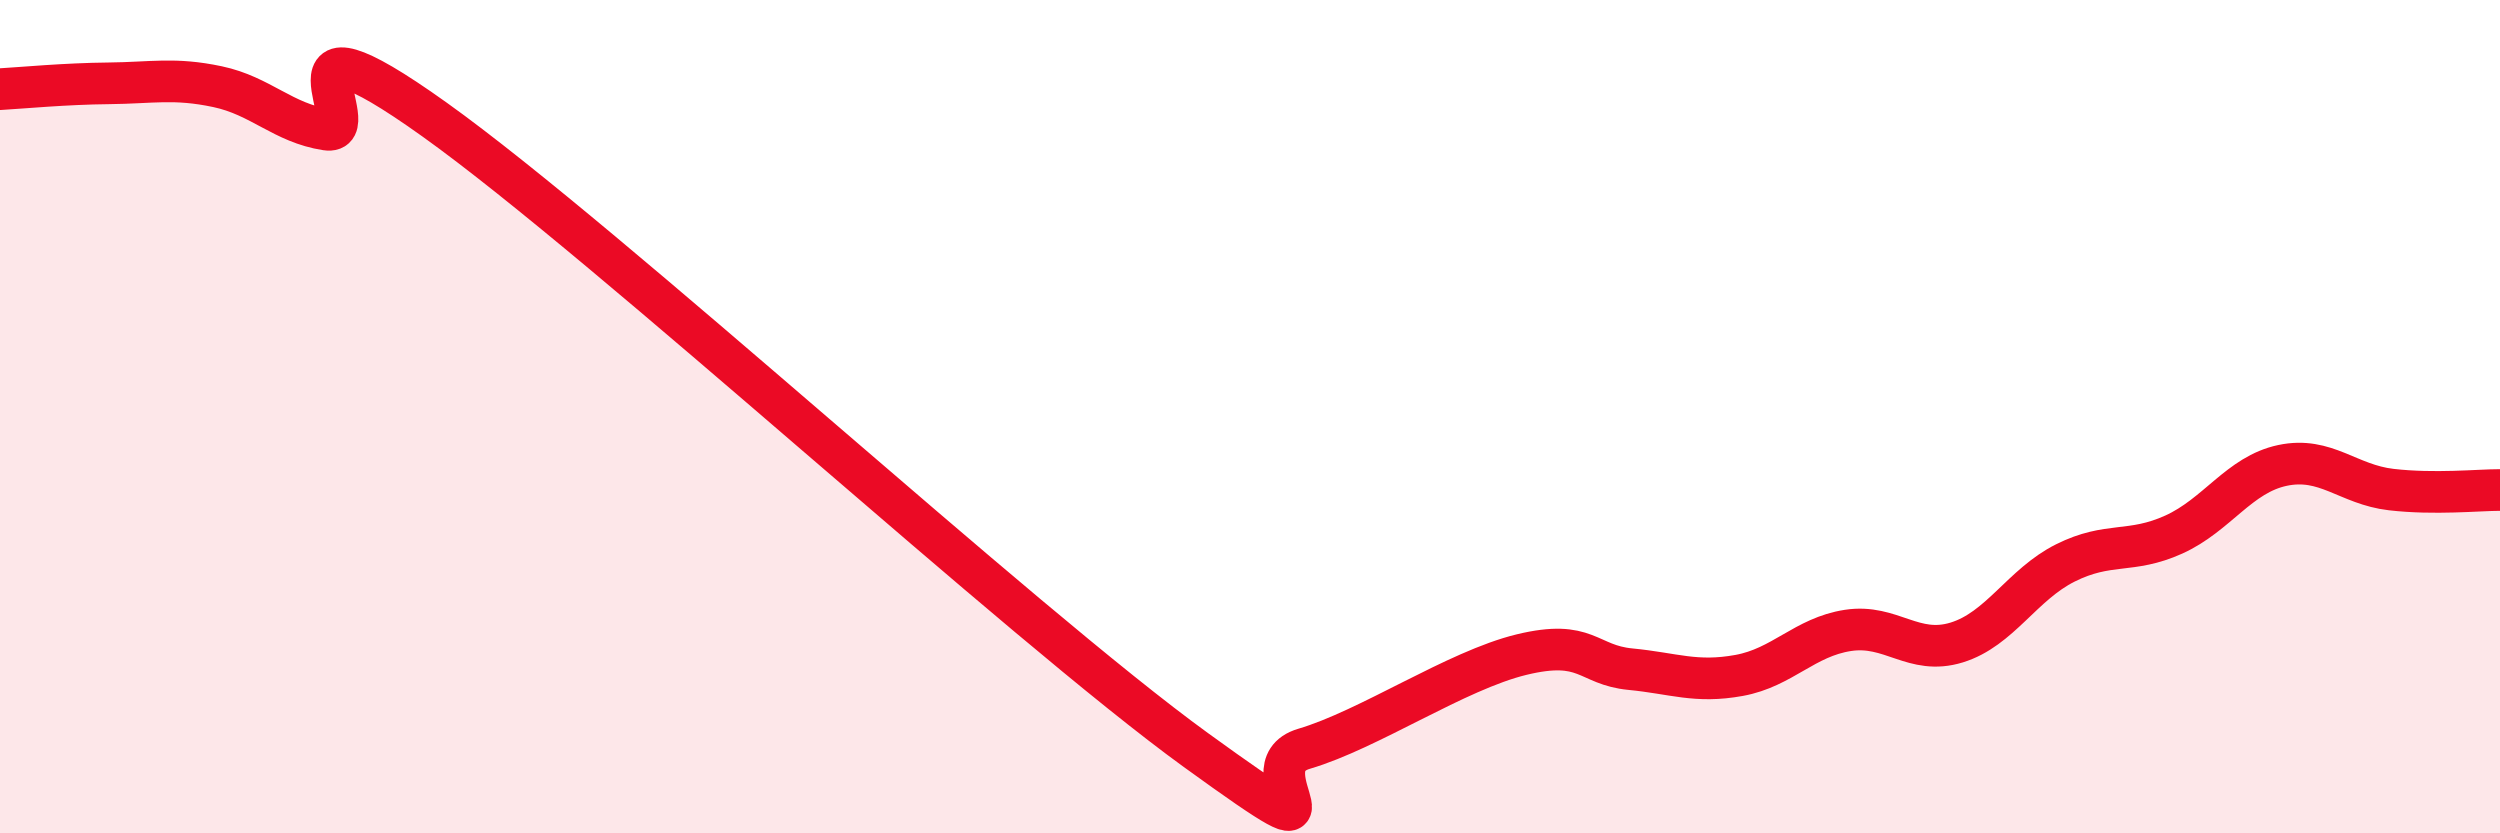
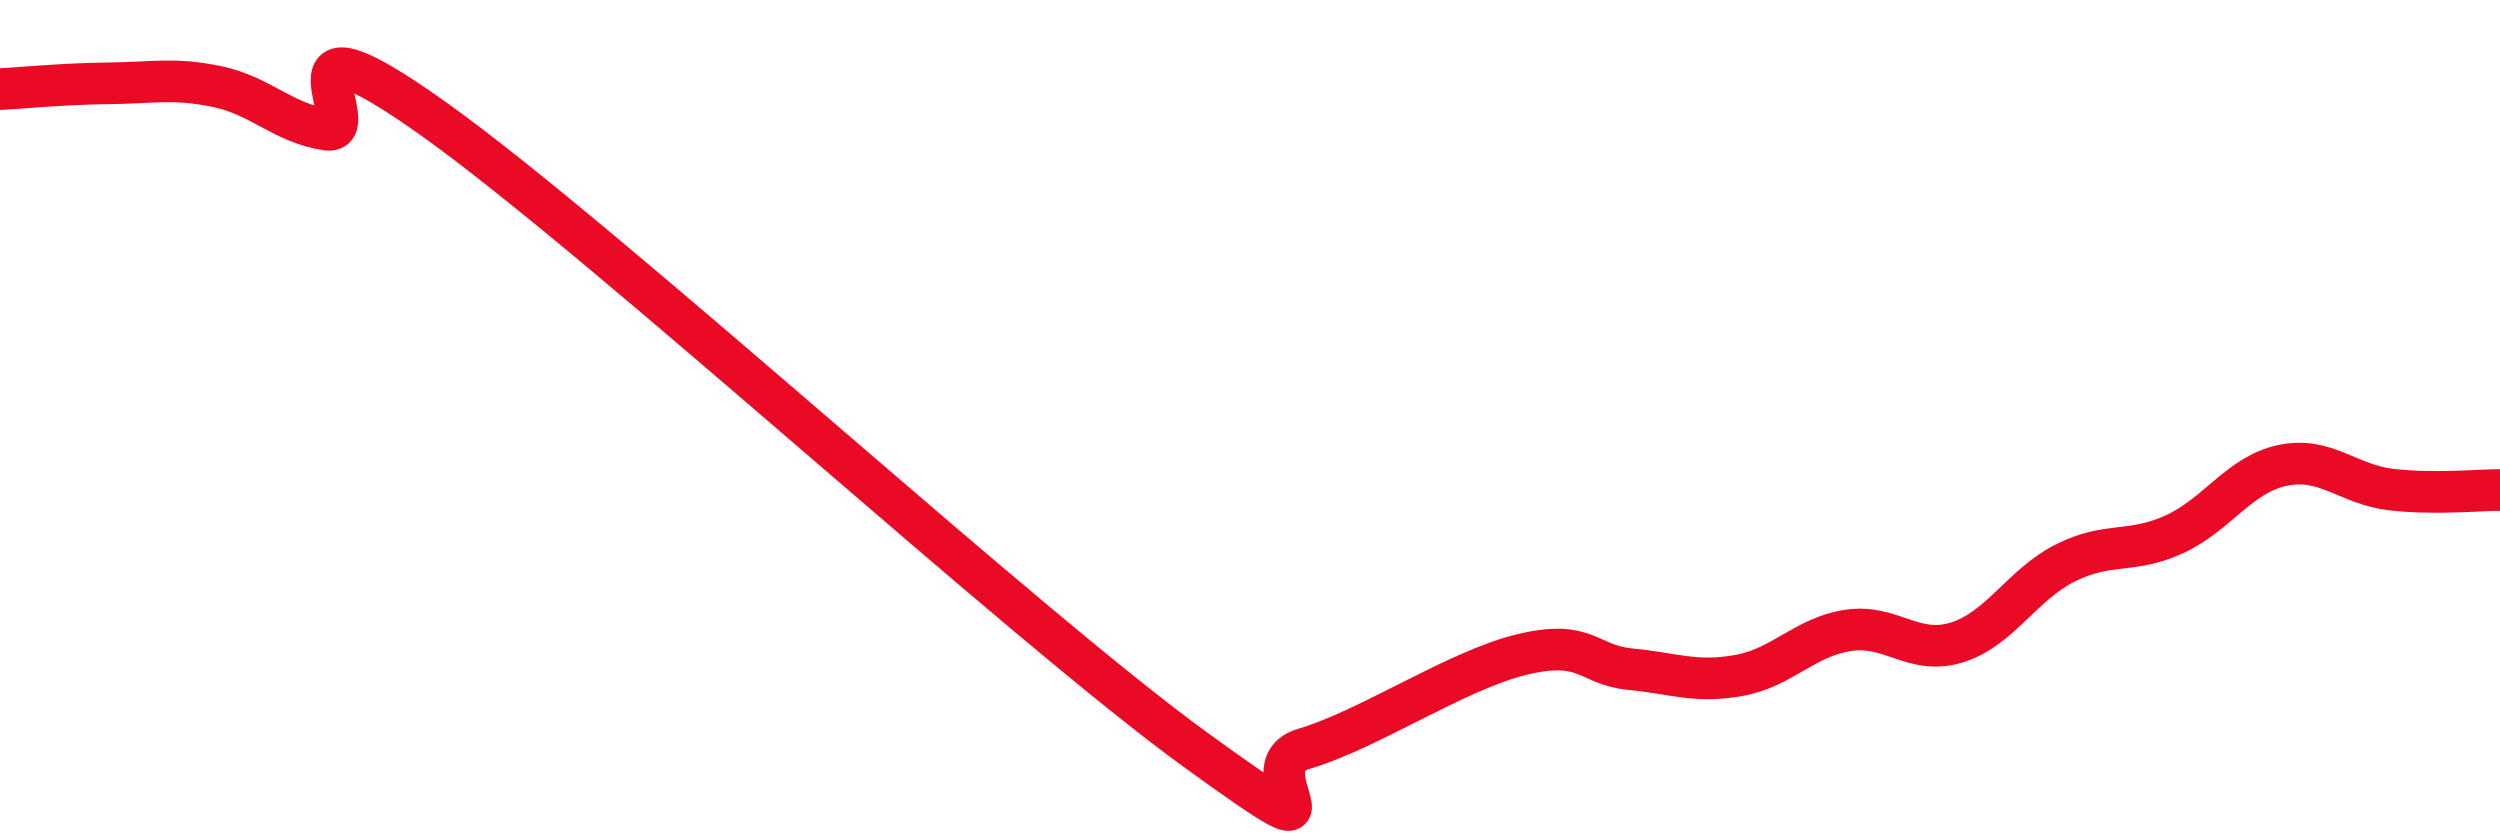
<svg xmlns="http://www.w3.org/2000/svg" width="60" height="20" viewBox="0 0 60 20">
-   <path d="M 0,2.14 C 0.52,2.11 1.57,2.01 2.61,2 C 3.65,1.99 4.18,1.86 5.22,2.08 C 6.26,2.3 6.79,2.95 7.83,3.11 C 8.87,3.27 6.26,-0.11 10.43,2.87 C 14.6,5.85 24.53,14.98 28.7,18 C 32.87,21.02 29.74,18.43 31.3,17.97 C 32.86,17.51 34.95,16.09 36.52,15.71 C 38.09,15.33 38.09,15.96 39.13,16.06 C 40.17,16.16 40.7,16.4 41.74,16.21 C 42.78,16.02 43.31,15.29 44.35,15.13 C 45.39,14.97 45.92,15.74 46.96,15.42 C 48,15.1 48.53,14.03 49.57,13.51 C 50.61,12.99 51.13,13.3 52.17,12.83 C 53.21,12.36 53.74,11.39 54.78,11.17 C 55.82,10.95 56.35,11.63 57.39,11.75 C 58.43,11.87 59.48,11.76 60,11.76L60 20L0 20Z" fill="#EB0A25" opacity="0.1" stroke-linecap="round" stroke-linejoin="round" />
  <path d="M 0,2.14 C 0.52,2.11 1.57,2.01 2.61,2 C 3.65,1.99 4.18,1.86 5.22,2.08 C 6.26,2.3 6.79,2.95 7.83,3.11 C 8.87,3.27 6.26,-0.11 10.43,2.87 C 14.6,5.85 24.53,14.98 28.7,18 C 32.87,21.02 29.74,18.43 31.3,17.97 C 32.86,17.51 34.95,16.09 36.52,15.71 C 38.09,15.33 38.09,15.96 39.13,16.06 C 40.17,16.16 40.7,16.4 41.74,16.21 C 42.78,16.02 43.31,15.29 44.35,15.13 C 45.39,14.97 45.92,15.74 46.96,15.42 C 48,15.1 48.53,14.03 49.57,13.51 C 50.61,12.99 51.13,13.3 52.17,12.83 C 53.21,12.36 53.74,11.39 54.78,11.17 C 55.82,10.95 56.35,11.63 57.39,11.75 C 58.43,11.87 59.48,11.76 60,11.76" stroke="#EB0A25" stroke-width="1" fill="none" stroke-linecap="round" stroke-linejoin="round" />
</svg>